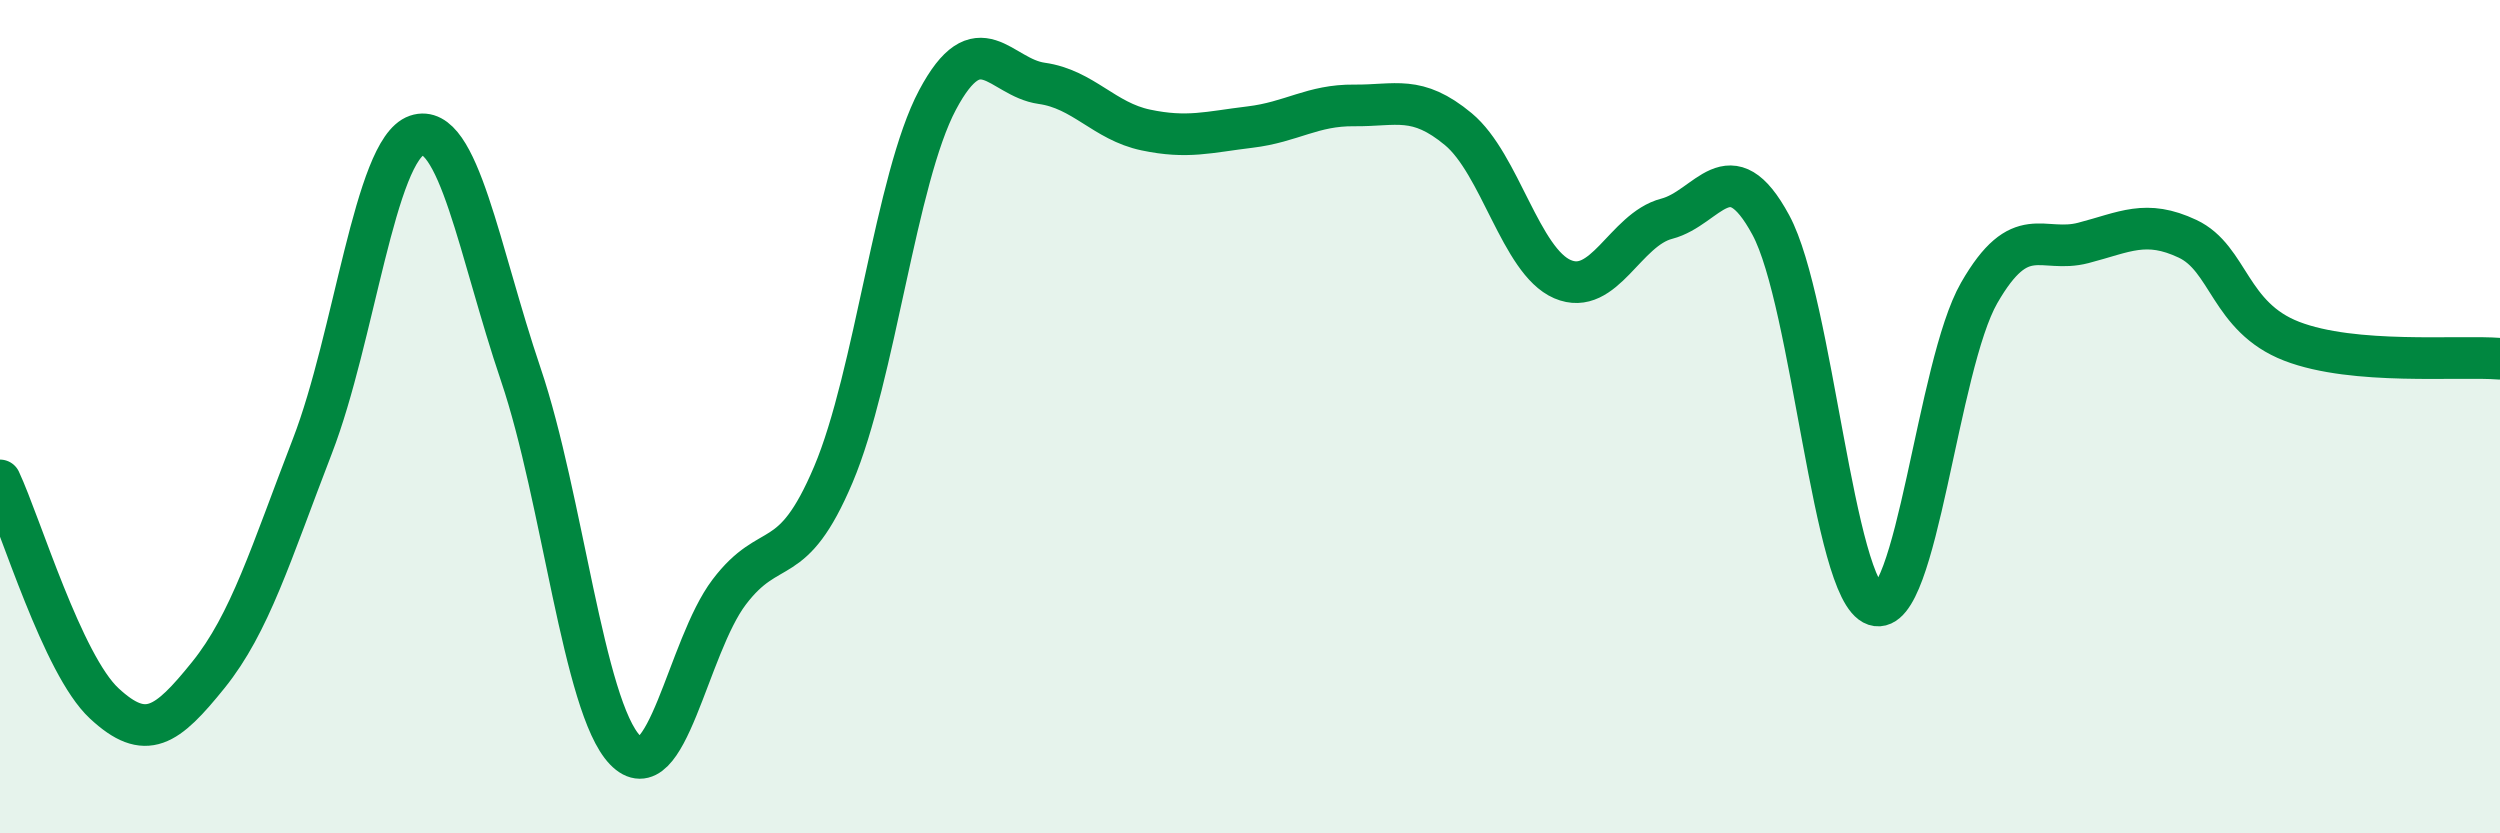
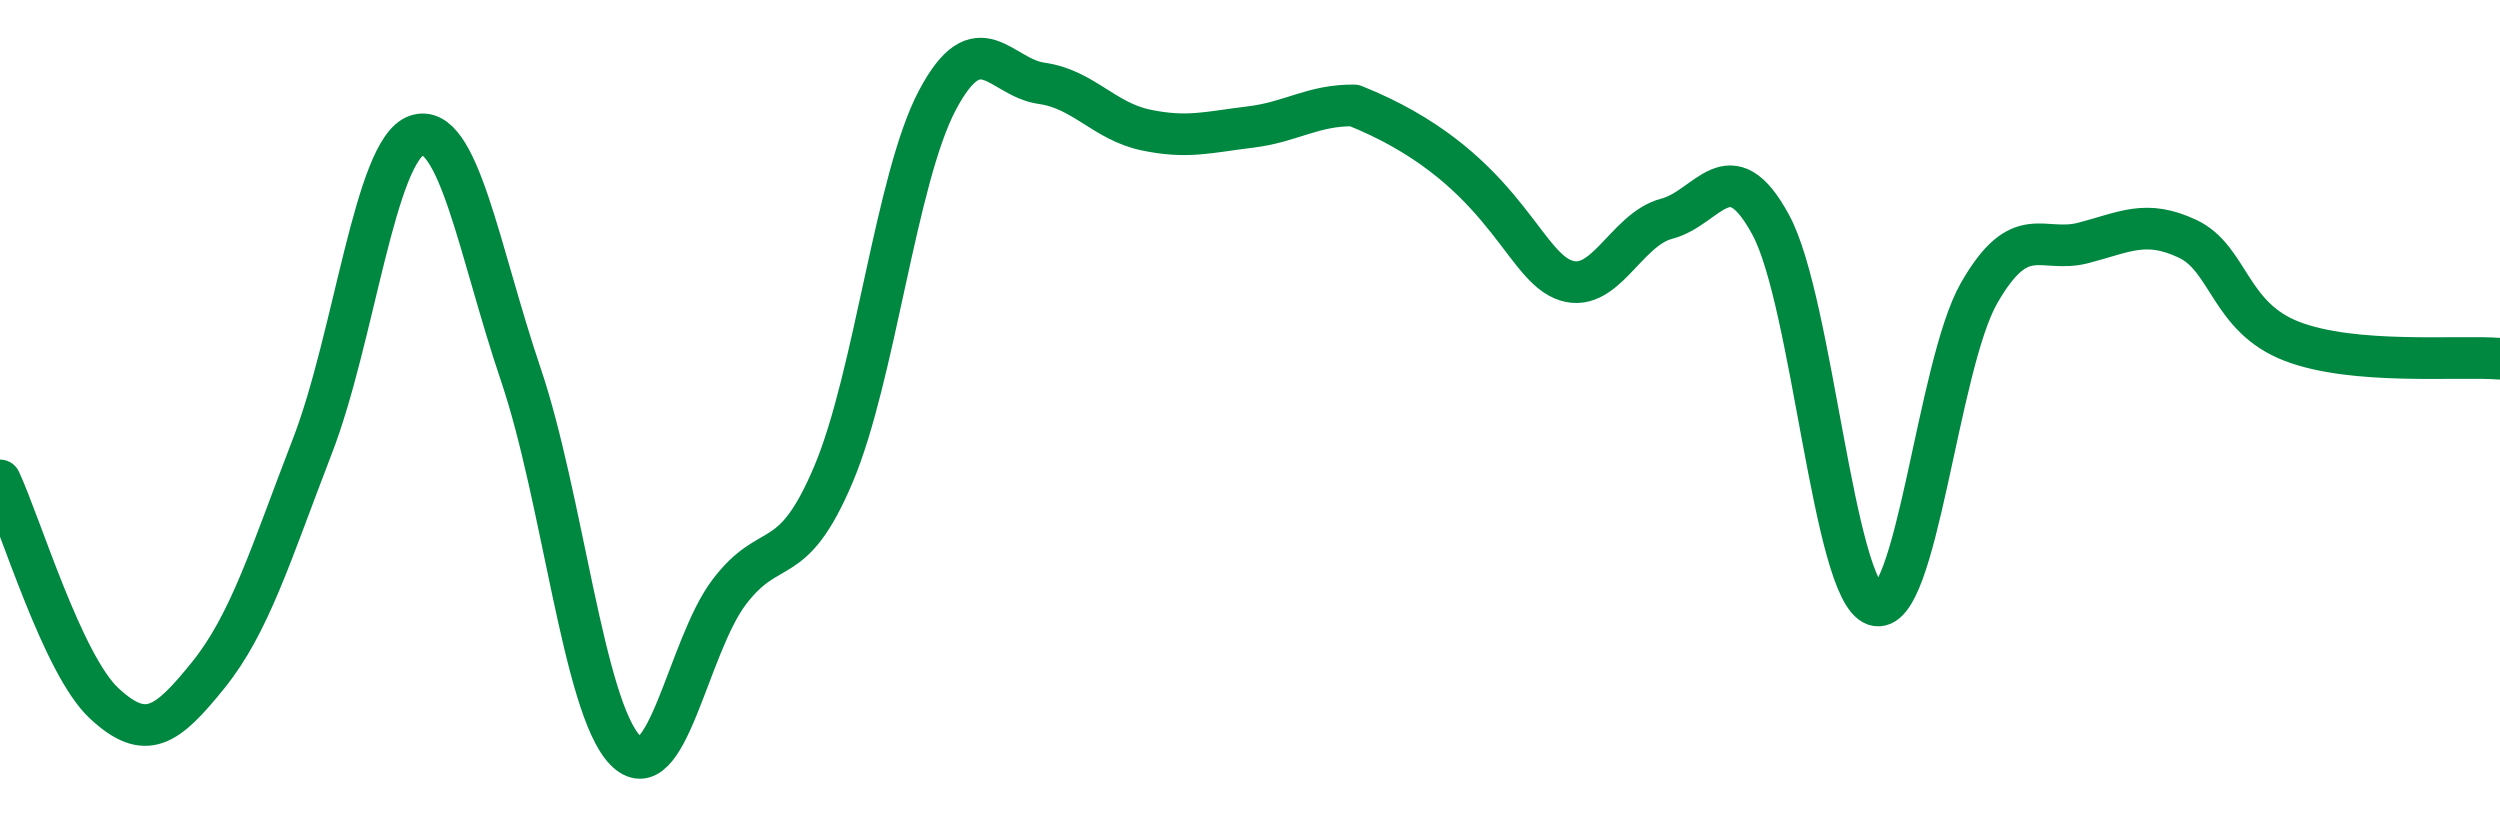
<svg xmlns="http://www.w3.org/2000/svg" width="60" height="20" viewBox="0 0 60 20">
-   <path d="M 0,11.53 C 0.5,12.6 1.5,15.95 2.5,16.88 C 3.5,17.81 4,17.44 5,16.2 C 6,14.96 6.5,13.29 7.5,10.7 C 8.5,8.11 9,3.59 10,3.25 C 11,2.91 11.5,6.04 12.5,8.99 C 13.5,11.94 14,16.96 15,18 C 16,19.04 16.5,15.53 17.5,14.21 C 18.5,12.89 19,13.75 20,11.39 C 21,9.03 21.5,4.28 22.5,2.4 C 23.5,0.52 24,1.86 25,2 C 26,2.14 26.5,2.91 27.5,3.12 C 28.5,3.33 29,3.17 30,3.05 C 31,2.93 31.5,2.52 32.5,2.53 C 33.5,2.54 34,2.27 35,3.1 C 36,3.93 36.5,6.27 37.5,6.7 C 38.5,7.13 39,5.51 40,5.25 C 41,4.99 41.5,3.55 42.5,5.4 C 43.5,7.25 44,14.19 45,14.52 C 46,14.85 46.5,8.77 47.5,7.03 C 48.5,5.29 49,6.09 50,5.83 C 51,5.57 51.5,5.26 52.5,5.73 C 53.5,6.2 53.5,7.61 55,8.19 C 56.5,8.77 59,8.53 60,8.61L60 20L0 20Z" fill="#008740" opacity="0.1" stroke-linecap="round" stroke-linejoin="round" />
-   <path d="M 0,11.53 C 0.5,12.6 1.5,15.95 2.5,16.88 C 3.5,17.81 4,17.44 5,16.2 C 6,14.96 6.5,13.29 7.5,10.7 C 8.5,8.11 9,3.59 10,3.25 C 11,2.91 11.5,6.04 12.5,8.99 C 13.5,11.94 14,16.96 15,18 C 16,19.04 16.5,15.53 17.5,14.21 C 18.5,12.89 19,13.75 20,11.39 C 21,9.03 21.5,4.28 22.5,2.4 C 23.5,0.52 24,1.86 25,2 C 26,2.14 26.5,2.91 27.5,3.12 C 28.5,3.33 29,3.17 30,3.05 C 31,2.93 31.5,2.52 32.5,2.53 C 33.5,2.54 34,2.27 35,3.1 C 36,3.93 36.5,6.27 37.5,6.7 C 38.5,7.13 39,5.51 40,5.25 C 41,4.99 41.5,3.55 42.5,5.4 C 43.5,7.25 44,14.19 45,14.52 C 46,14.85 46.5,8.77 47.5,7.03 C 48.5,5.29 49,6.09 50,5.83 C 51,5.57 51.5,5.26 52.5,5.73 C 53.5,6.2 53.5,7.61 55,8.19 C 56.5,8.77 59,8.53 60,8.61" stroke="#008740" stroke-width="1" fill="none" stroke-linecap="round" stroke-linejoin="round" />
+   <path d="M 0,11.53 C 0.5,12.6 1.5,15.95 2.5,16.88 C 3.5,17.81 4,17.44 5,16.2 C 6,14.96 6.5,13.29 7.5,10.7 C 8.5,8.11 9,3.59 10,3.25 C 11,2.91 11.5,6.04 12.5,8.99 C 13.5,11.94 14,16.96 15,18 C 16,19.04 16.5,15.53 17.5,14.21 C 18.5,12.89 19,13.75 20,11.39 C 21,9.03 21.5,4.28 22.5,2.4 C 23.5,0.52 24,1.86 25,2 C 26,2.14 26.5,2.91 27.5,3.12 C 28.5,3.33 29,3.17 30,3.05 C 31,2.93 31.5,2.52 32.5,2.53 C 36,3.93 36.5,6.27 37.5,6.7 C 38.5,7.13 39,5.51 40,5.25 C 41,4.99 41.5,3.55 42.5,5.4 C 43.5,7.25 44,14.19 45,14.52 C 46,14.85 46.5,8.77 47.5,7.03 C 48.5,5.29 49,6.09 50,5.83 C 51,5.57 51.5,5.26 52.5,5.73 C 53.5,6.2 53.5,7.61 55,8.19 C 56.5,8.77 59,8.53 60,8.61" stroke="#008740" stroke-width="1" fill="none" stroke-linecap="round" stroke-linejoin="round" />
</svg>